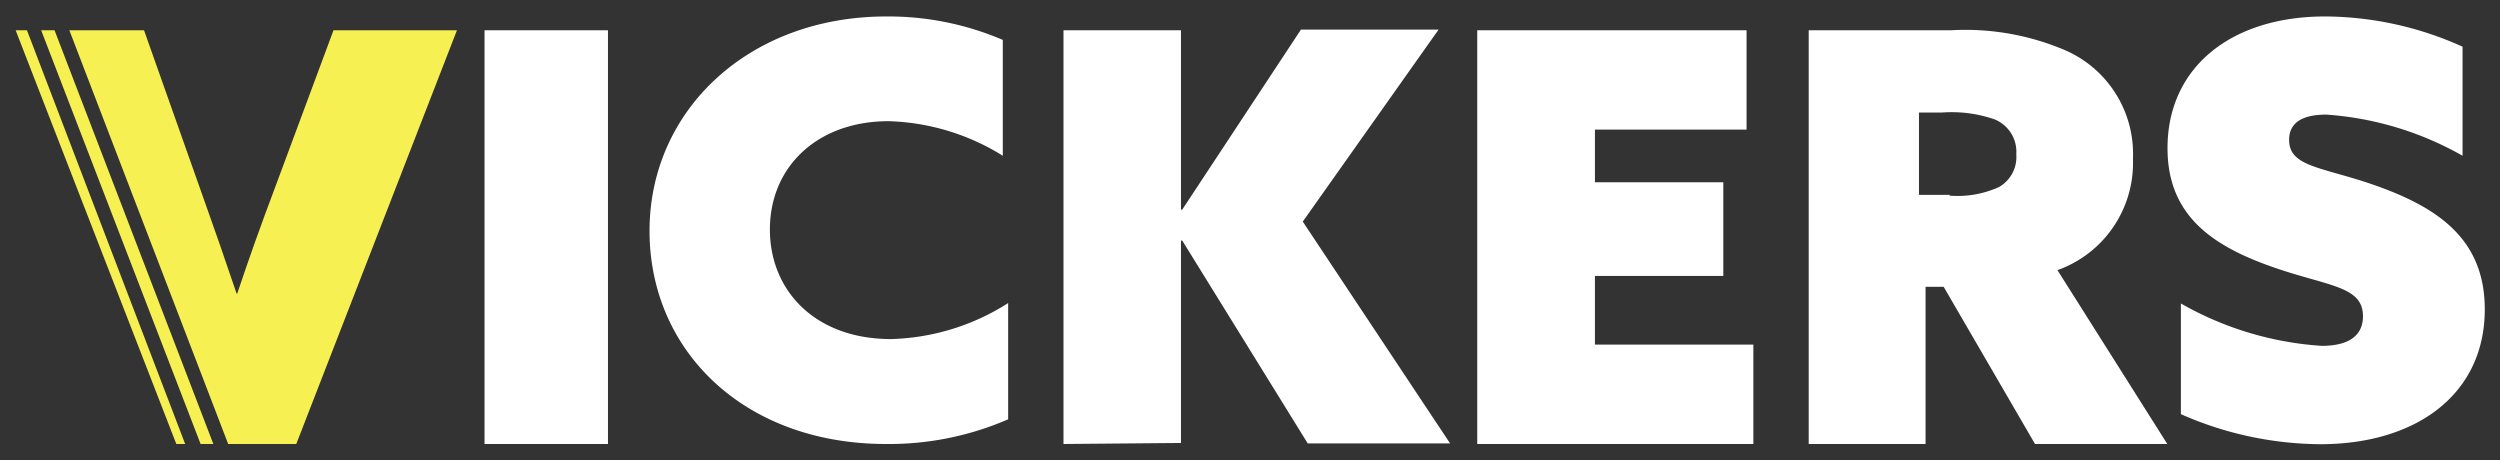
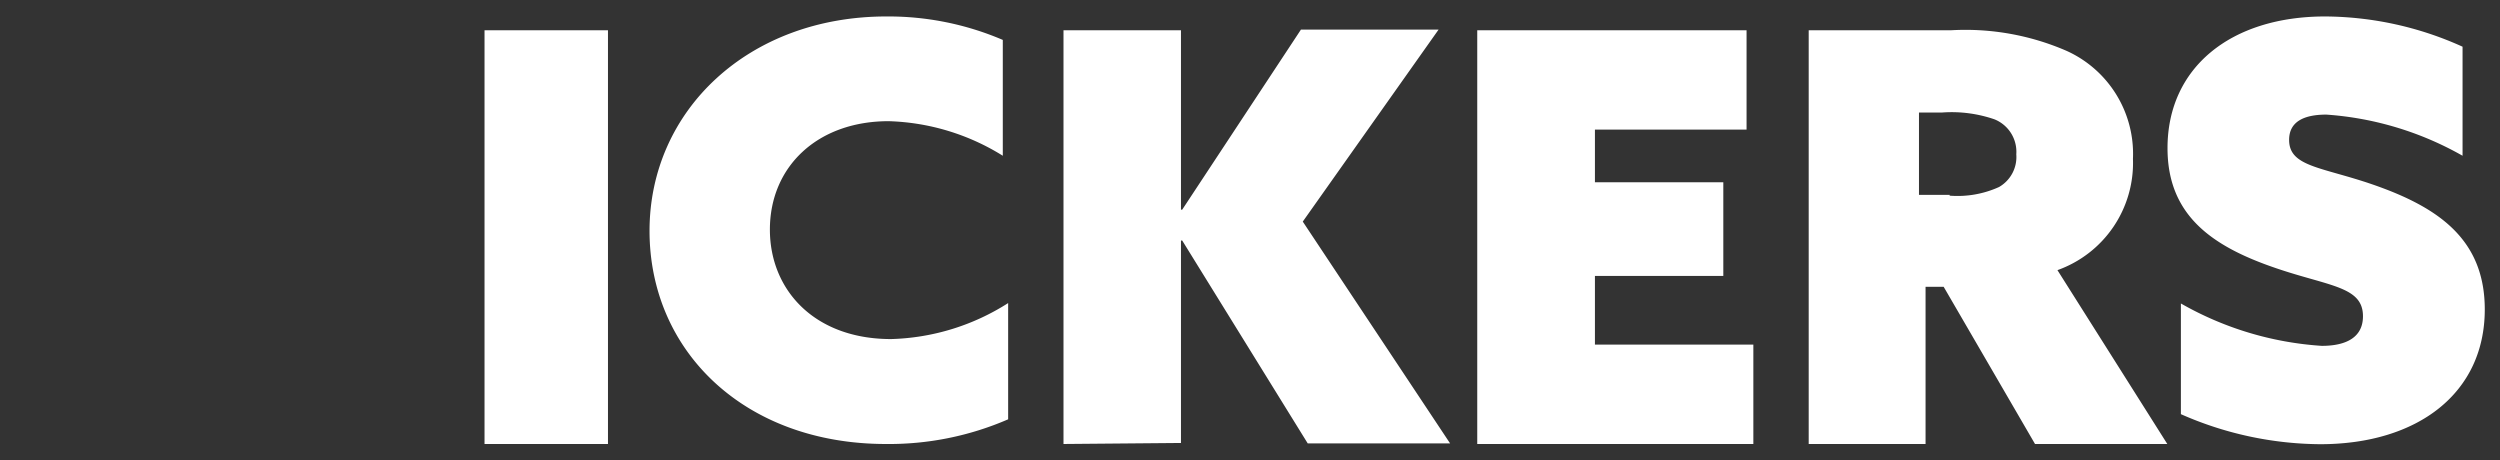
<svg xmlns="http://www.w3.org/2000/svg" viewBox="0 0 121.51 22.38">
  <rect x="0" y="0" width="121.51" height="22.38" fill="#333333" stroke="none" />
  <g id="vickers">
-     <path d="M2.65,1.47H2L9.75,21.58h.62Zm8.44,20.11H14.4L22.21,1.47h-6l-2.9,7.8q-.93,2.46-1.78,5H11.5q-.83-2.46-1.7-4.89L7,1.47H3.37ZM.76,1.47h.55L9,21.58H8.57Z" style="fill:#f7f053;fill-rule:evenodd" />
    <path d="M23.55,21.58V1.47h6V21.58ZM49,14.73v5.65a14.54,14.54,0,0,1-5.94,1.2c-6.87,0-11.49-4.51-11.49-10.36S36.38.8,43.08.8a14.12,14.12,0,0,1,5.66,1.14V7.57a11.08,11.08,0,0,0-5.55-1.68c-3.45,0-5.77,2.2-5.77,5.27,0,2.92,2.15,5.32,5.89,5.32A11.12,11.12,0,0,0,49,14.73Zm2.69,6.85V1.47H57.4v8.72l.06,0,5.77-8.75h6.69l-6.6,9.33,7.16,10.78H63.56l-6.1-9.86-.06,0v9.84Zm20.11,0V1.47H84.89V6.3H77.52V8.86h6.24v4.55H77.52v3.34h7.7v4.83ZM87.91,1.47V21.58h5.68V13.94h.88l4.44,7.64h6.43L100,13.13a5.53,5.53,0,0,0,3.67-5.41,5.49,5.49,0,0,0-3.23-5.25,12.34,12.34,0,0,0-5.6-1Zm6.85,8H93.27v-4h1.11a6.38,6.38,0,0,1,2.56.33A1.7,1.7,0,0,1,98,7.5a1.68,1.68,0,0,1-.84,1.59A4.88,4.88,0,0,1,94.76,9.51ZM106,20.13V14.75a15.86,15.86,0,0,0,6.85,2.06c1.18,0,2-.41,2-1.44,0-1.45-1.64-1.45-4.24-2.34-3.11-1.06-5.26-2.57-5.26-5.83,0-3.92,3.08-6.4,7.66-6.4a16.37,16.37,0,0,1,6.68,1.47v5.3a15.58,15.58,0,0,0-6.62-2c-1.07,0-1.81.33-1.81,1.23,0,1.31,1.58,1.31,4.07,2.17,3.2,1.11,5.44,2.67,5.44,6.07,0,4.07-3.26,6.55-8,6.55A17,17,0,0,1,106,20.13Z" style="fill:#fff" />
  </g>
</svg>